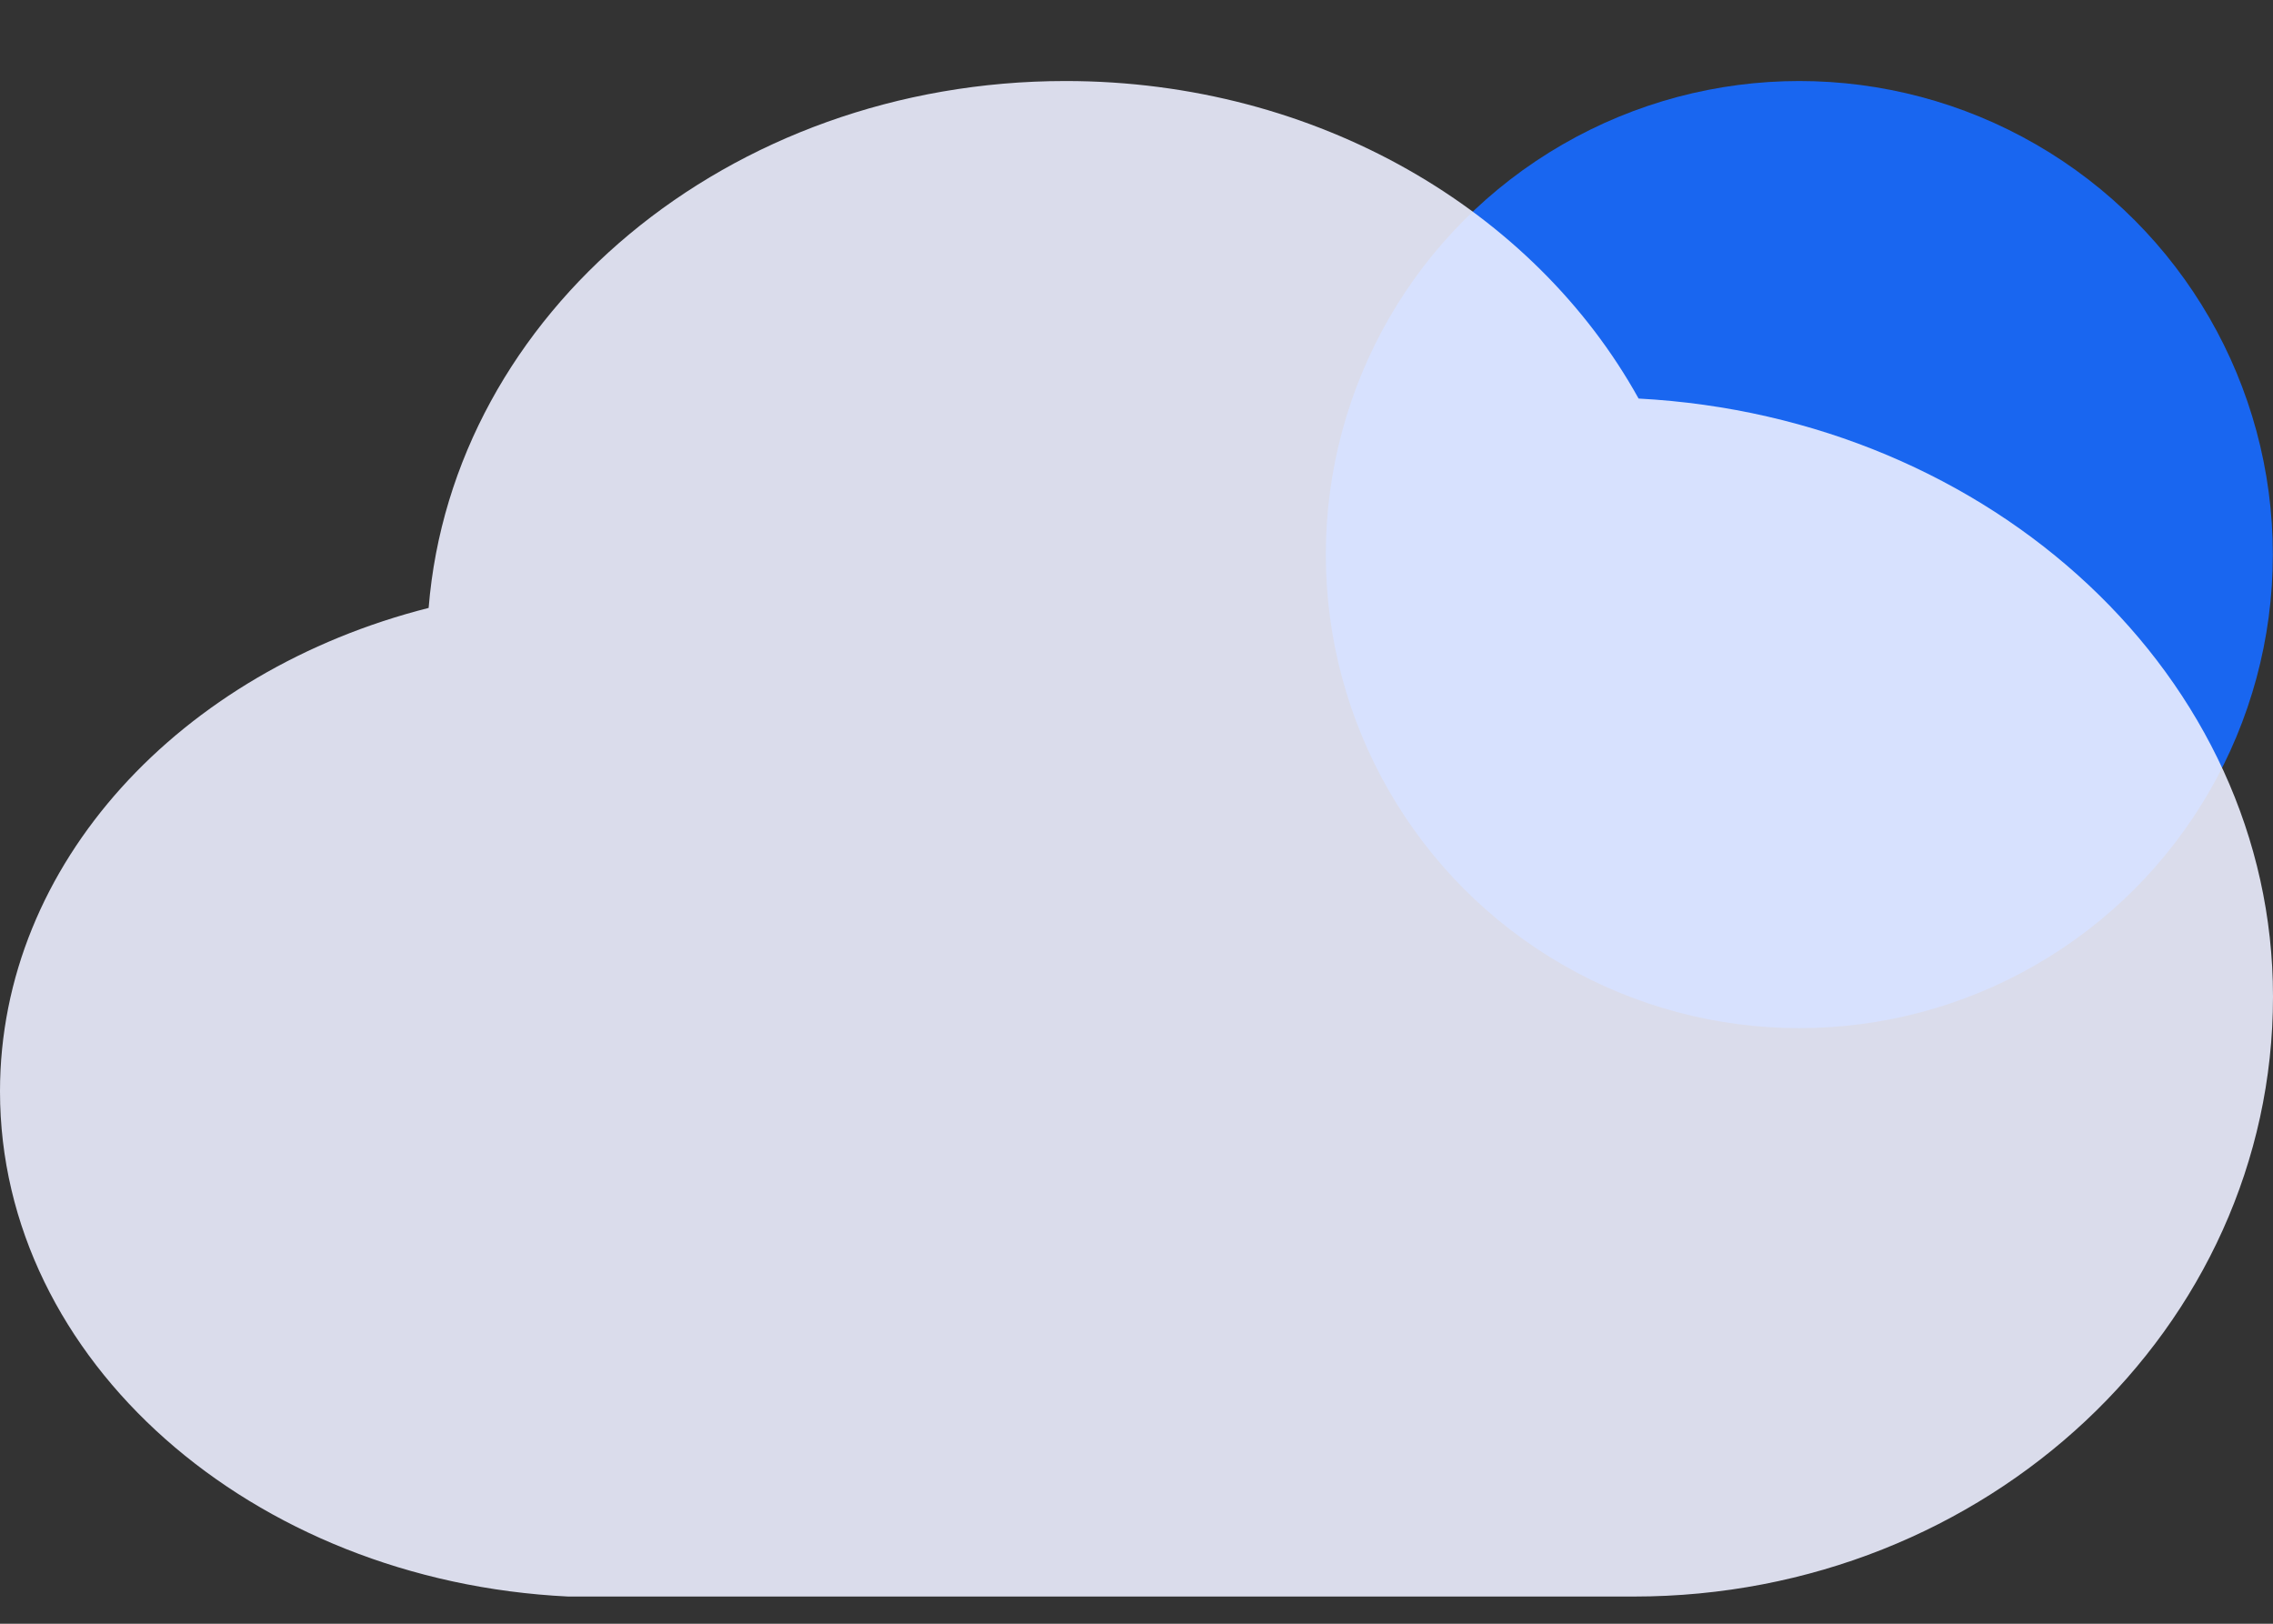
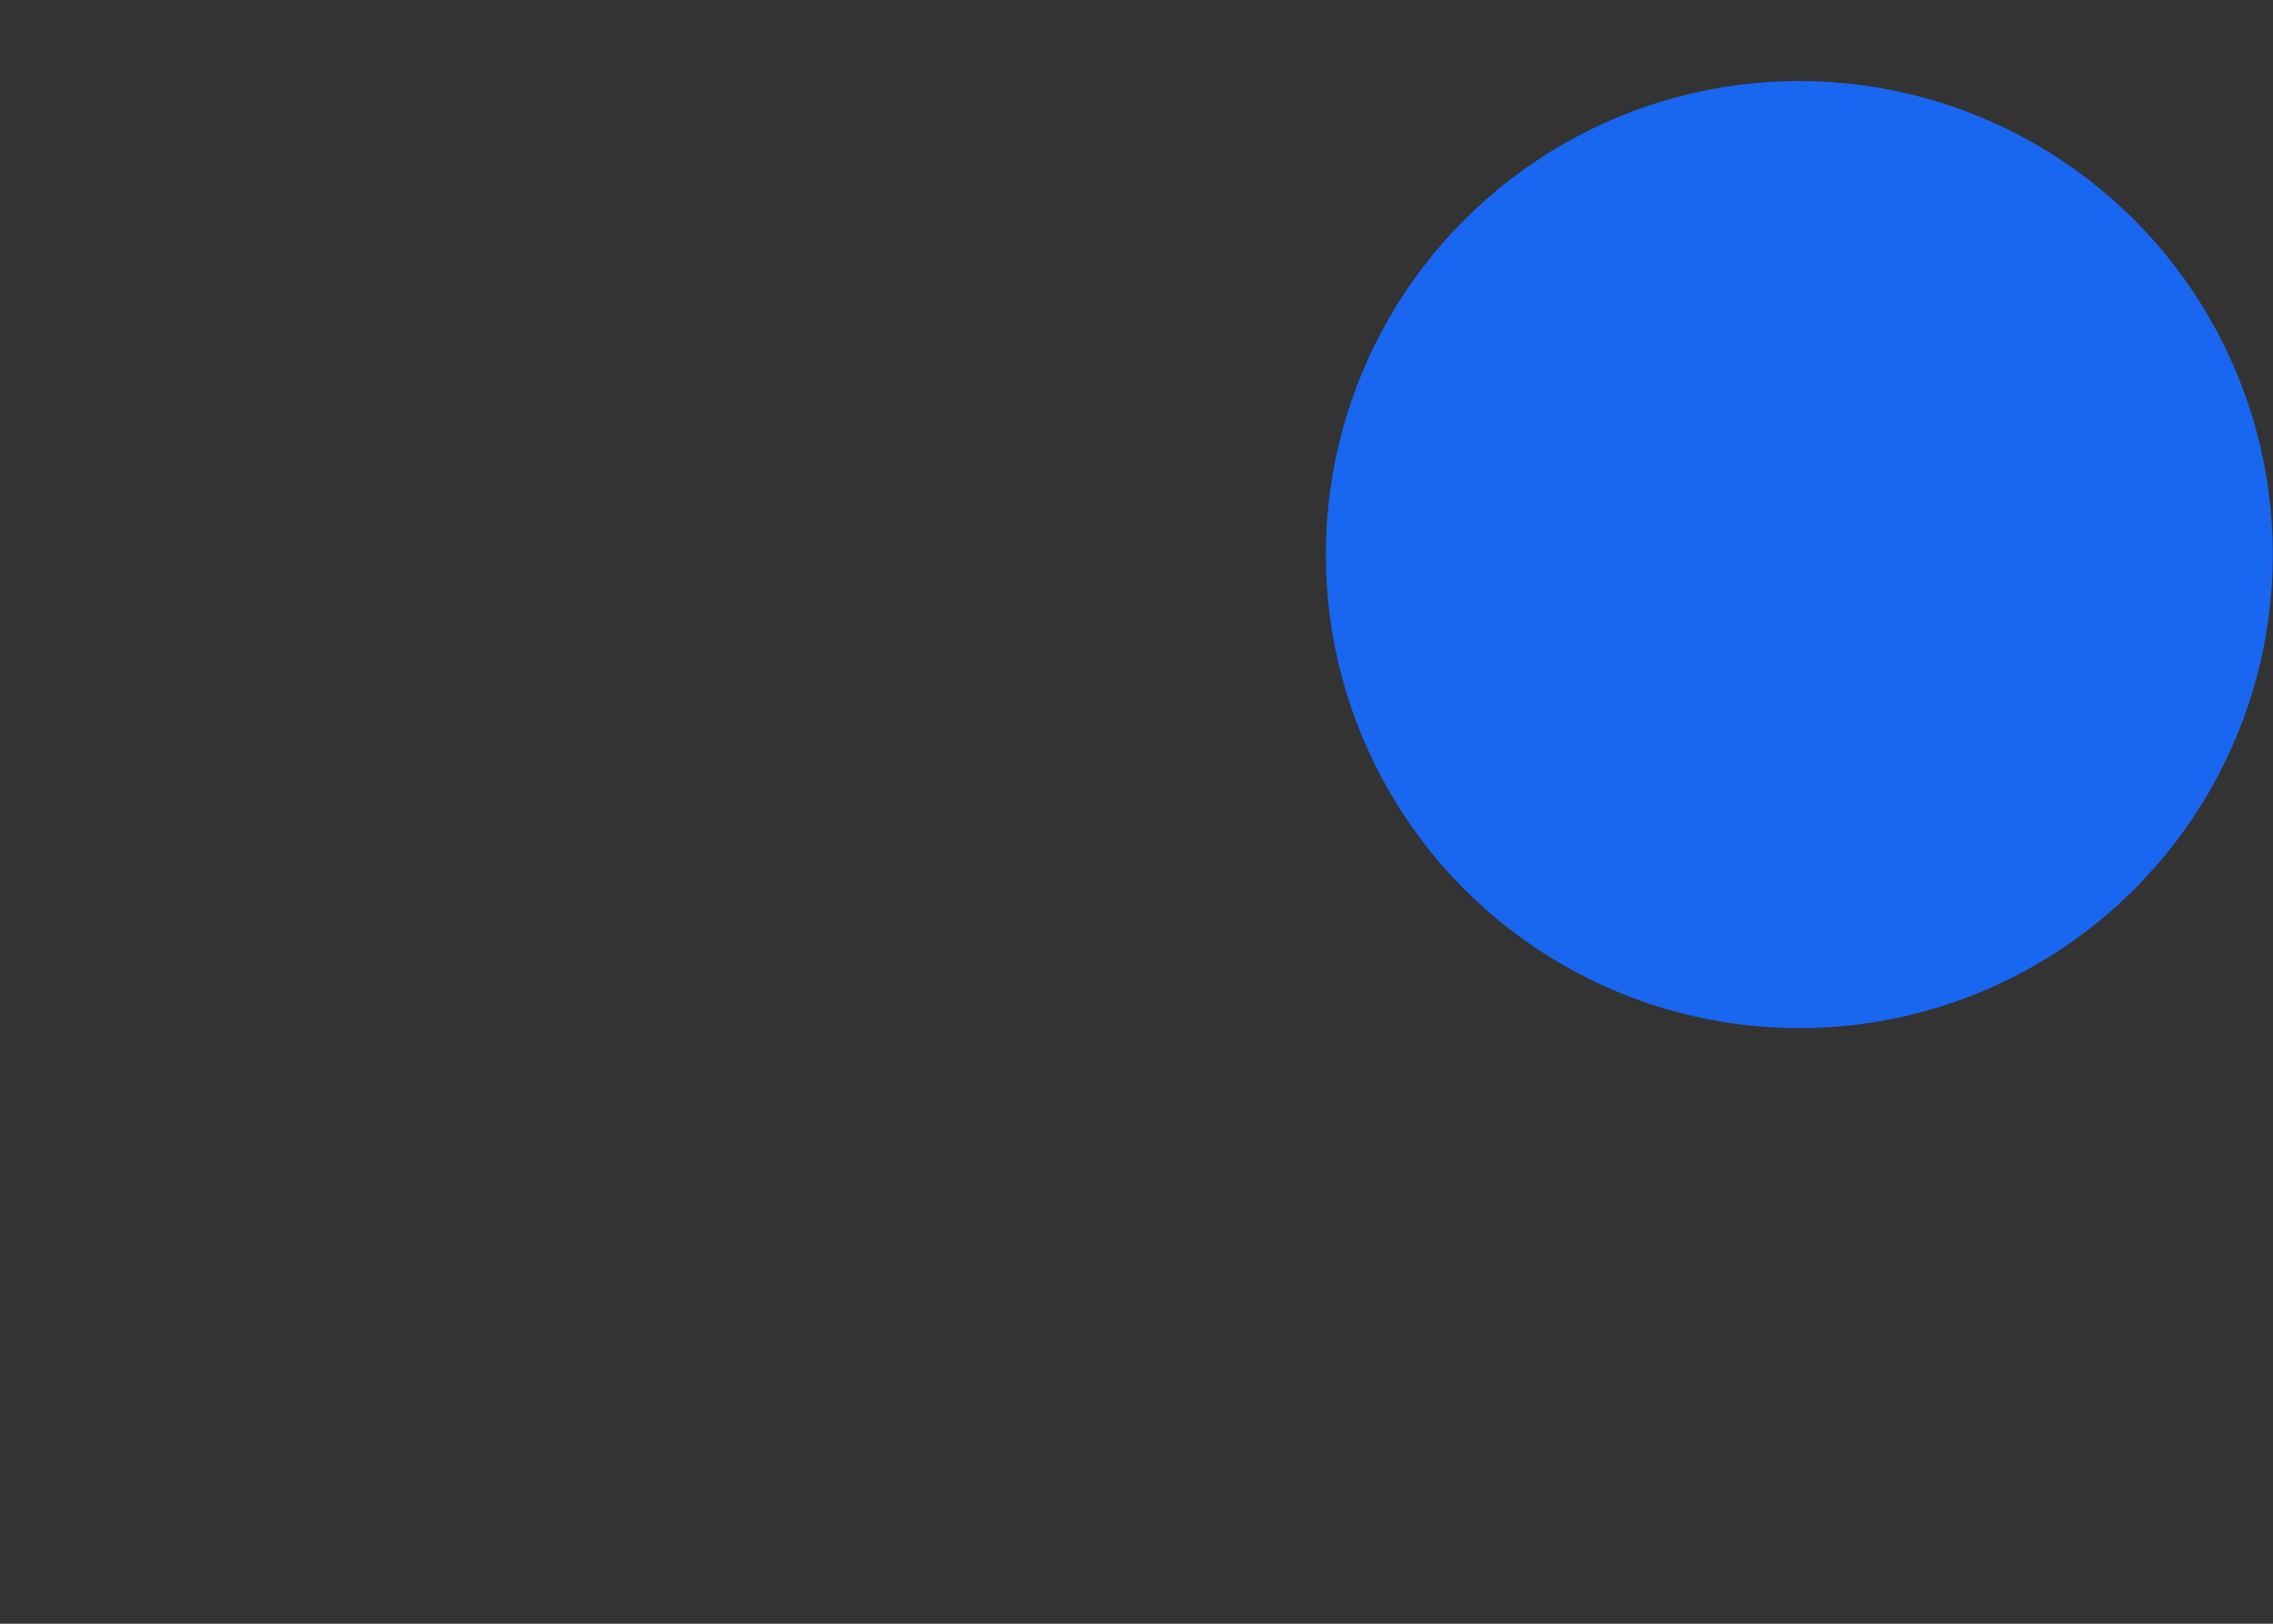
<svg xmlns="http://www.w3.org/2000/svg" width="28" height="20" viewBox="0 0 28 20" fill="none">
  <rect x="0" y="0" width="28" height="20" fill="#333333" stroke="none" />
  <circle cx="22.165" cy="6.831" r="5.833" fill="#1966F0" />
-   <path d="M20.185 4.909C18.901 2.594 16.228 0.998 13.126 0.998C8.971 0.998 5.574 3.861 5.28 7.488C2.225 8.262 0 10.635 0 13.443C0 16.754 3.096 19.475 7 19.665H20.126C24.472 19.665 28 16.356 28 12.275C28 8.343 24.544 5.14 20.185 4.909Z" fill="#ECEFFF" fill-opacity="0.9" />
</svg>